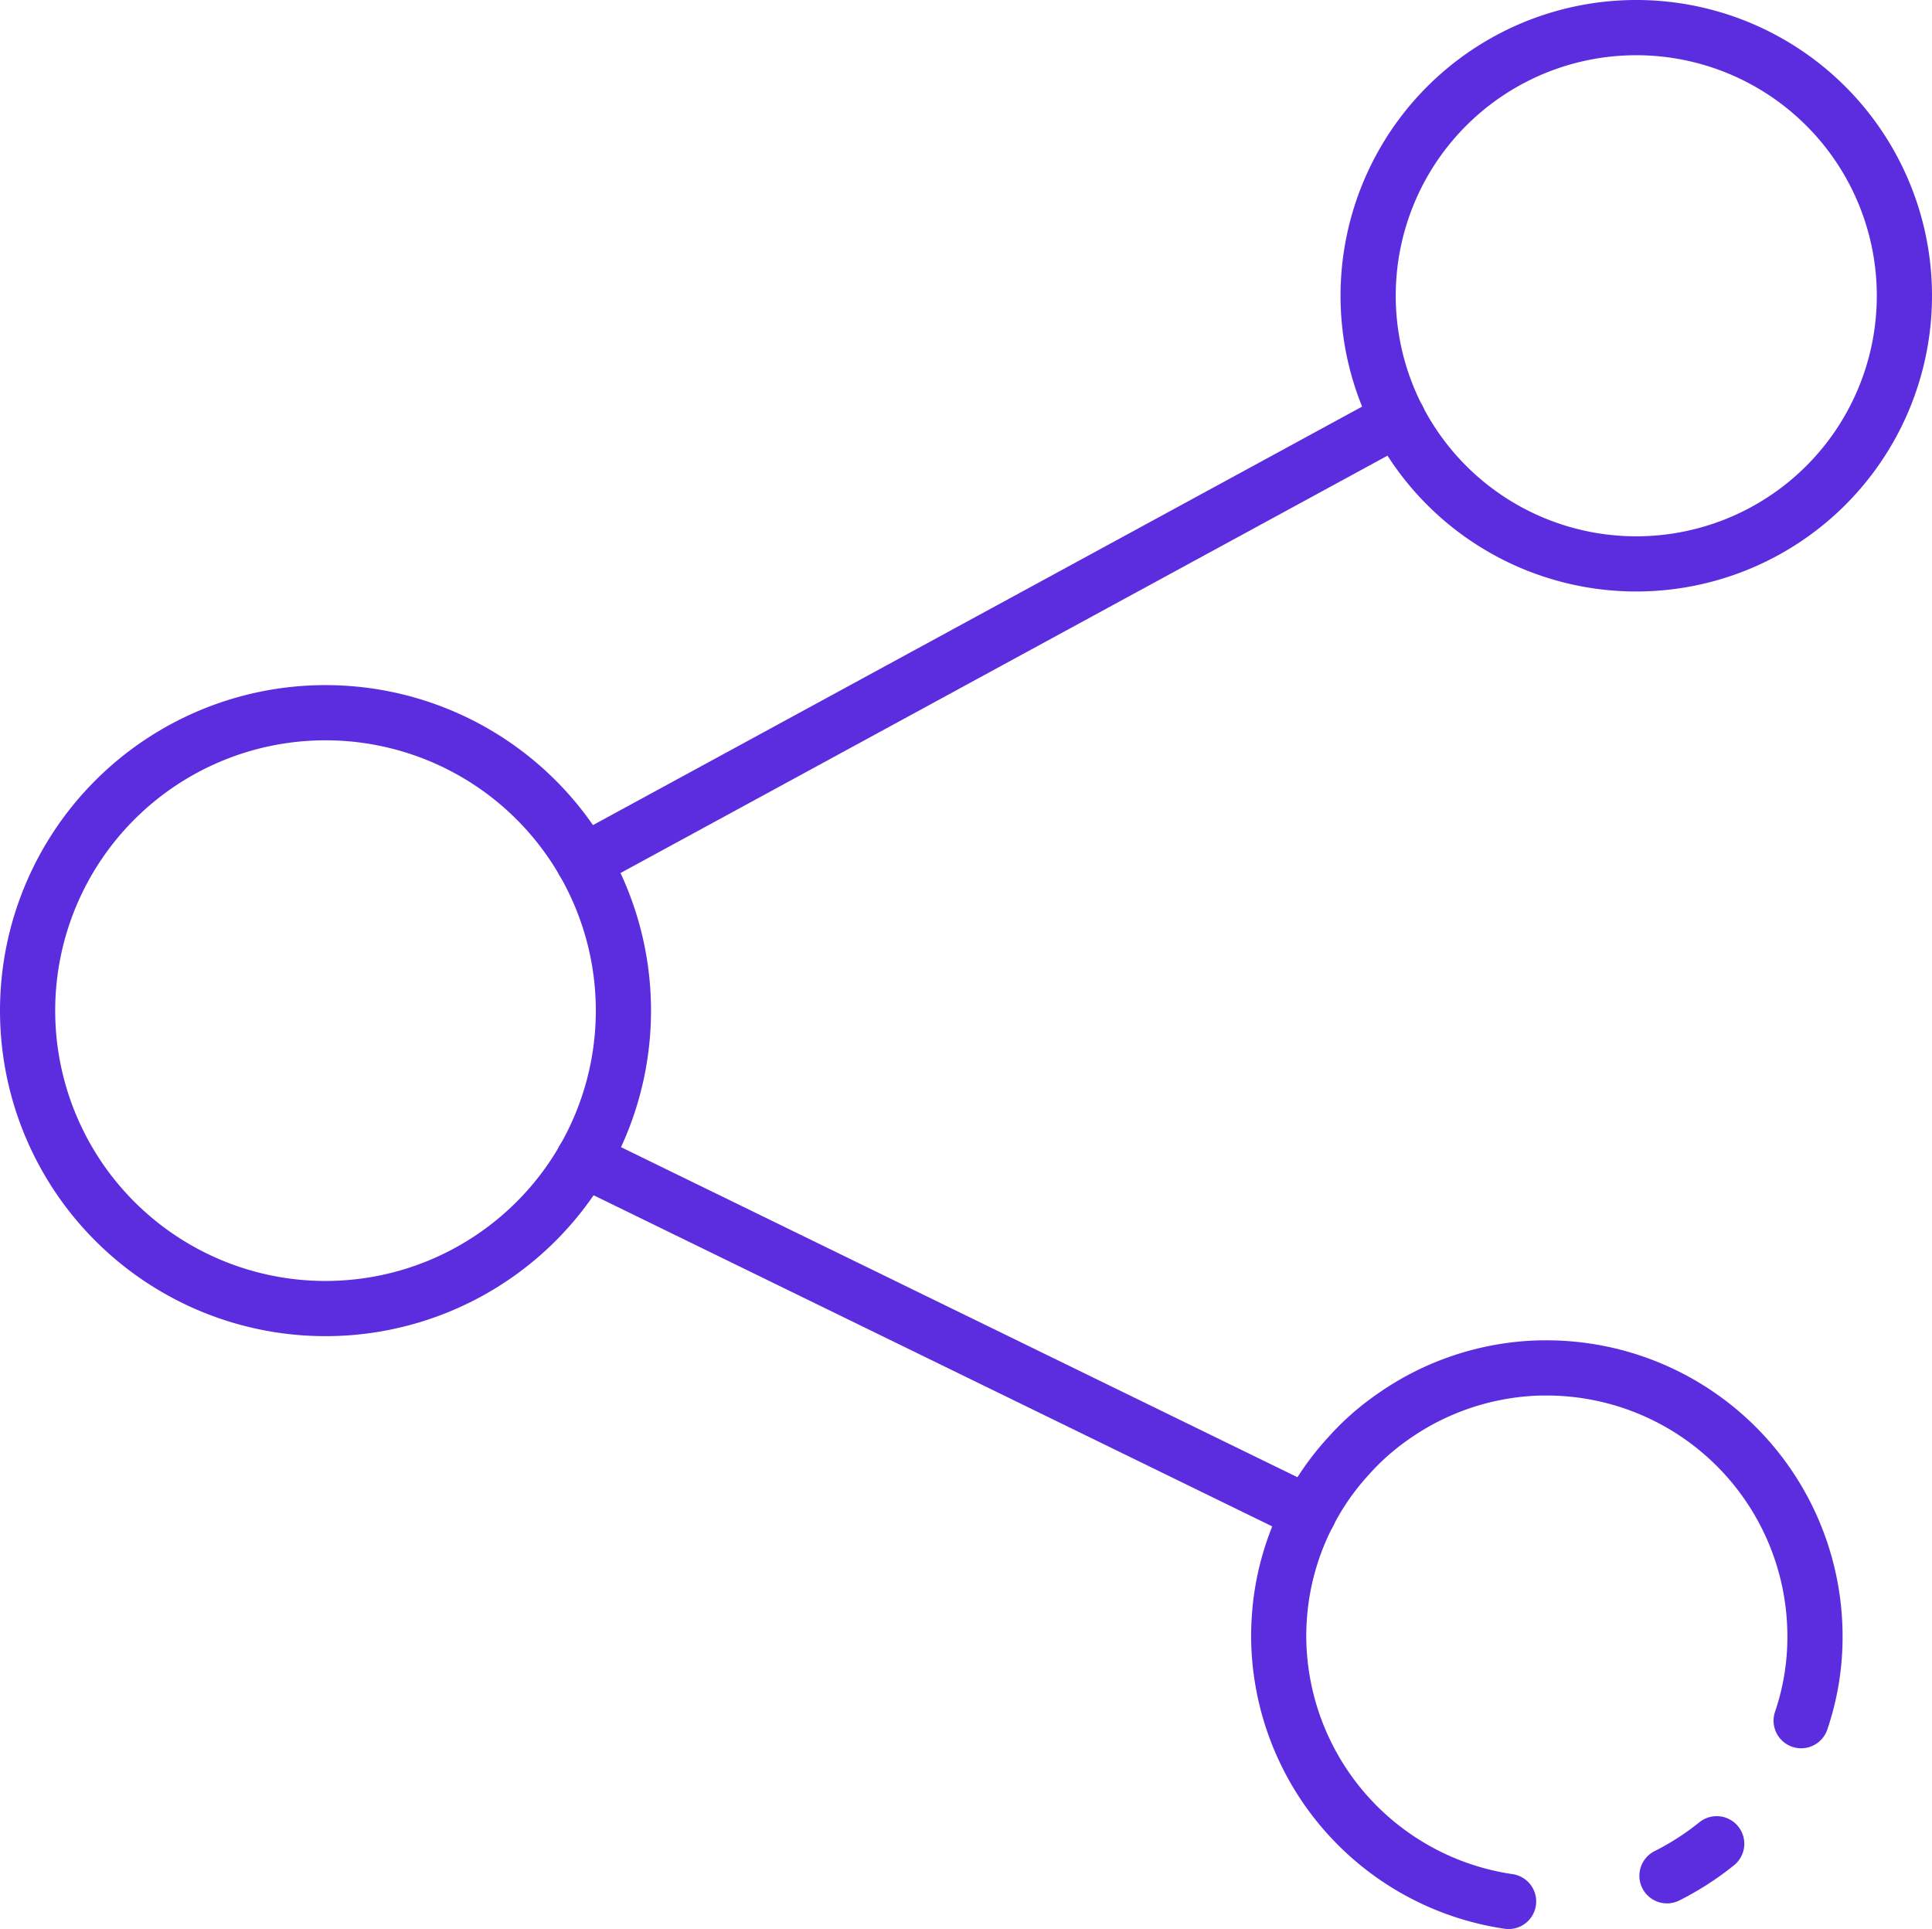
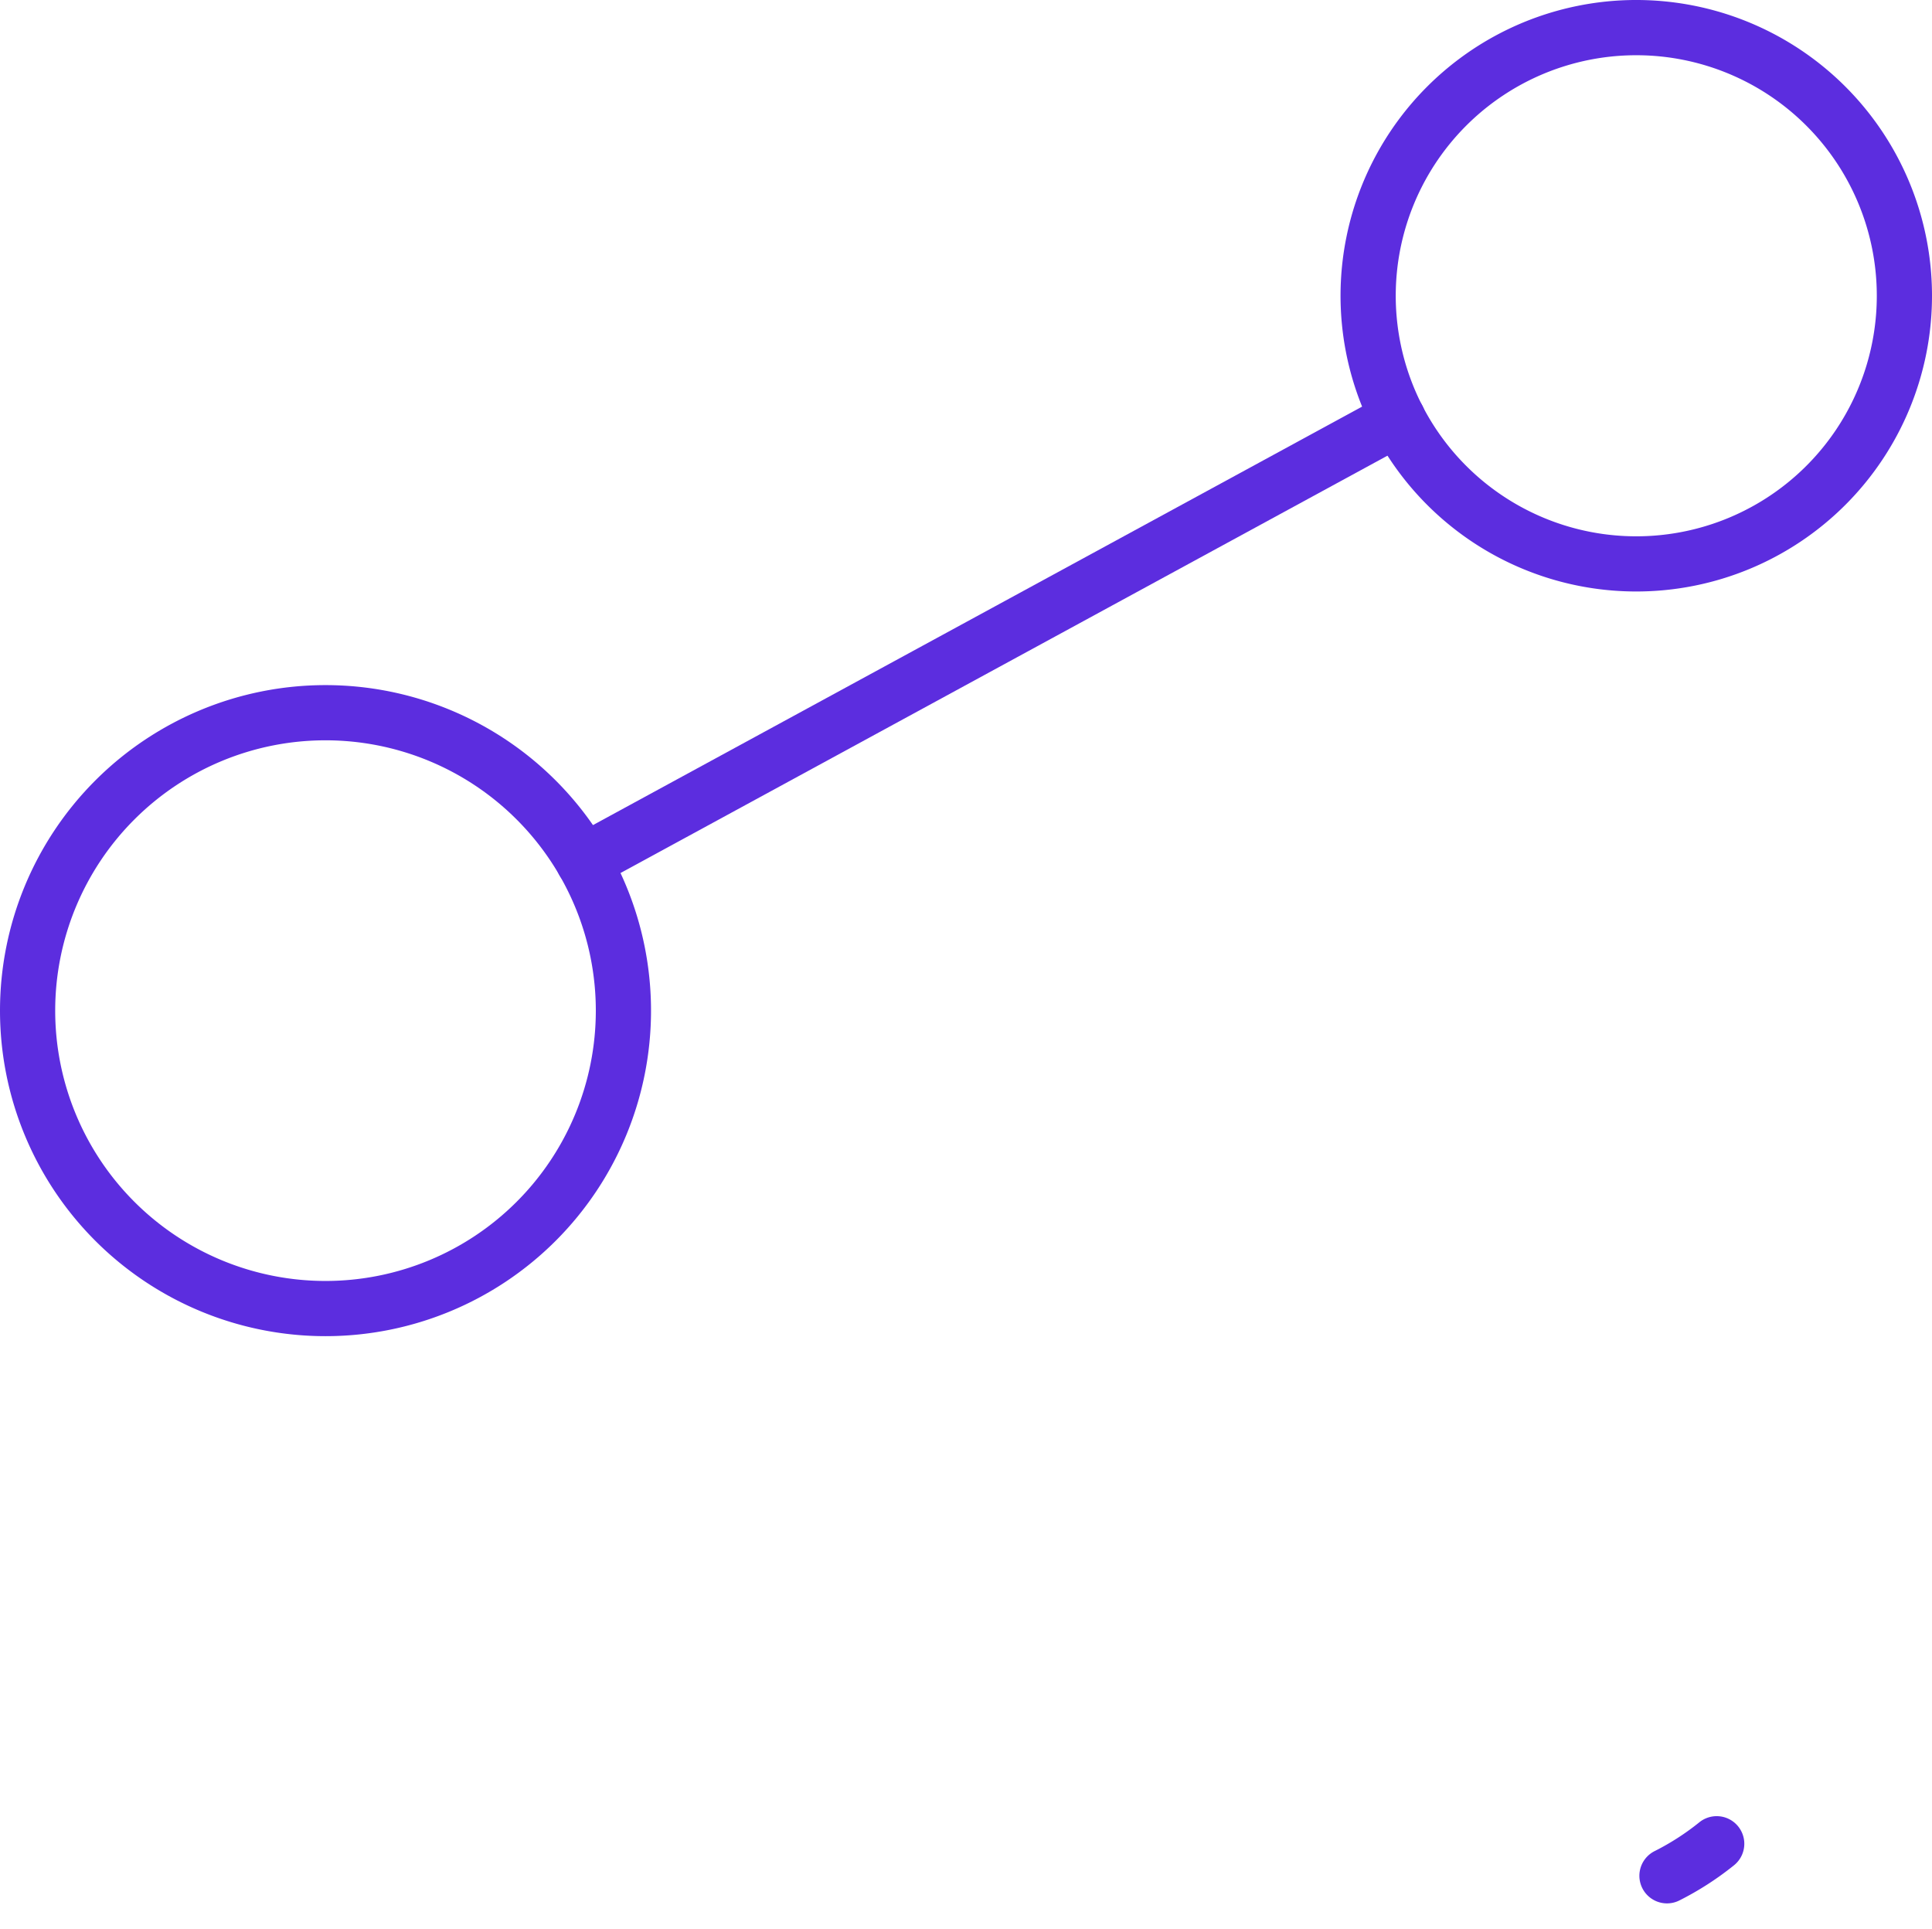
<svg xmlns="http://www.w3.org/2000/svg" width="70.001" height="69.891" viewBox="0 0 70.001 69.891">
  <g transform="translate(-1.999 -1.999)">
    <path d="M13.793,50.409A11.794,11.794,0,1,1,25.587,38.615,11.794,11.794,0,0,1,13.793,50.409Zm0-21.588a9.794,9.794,0,1,0,9.794,9.794,9.794,9.794,0,0,0-9.794-9.794Z" fill="#5c2ddf" />
    <path d="M61.286,23.429A10.715,10.715,0,1,1,72,12.714,10.715,10.715,0,0,1,61.286,23.429ZM61.286,4A8.715,8.715,0,1,0,70,12.714,8.715,8.715,0,0,0,61.286,4Z" fill="#5c2ddf" />
-     <path d="M56.662,71.89a.971.971,0,0,1-.142-.01,10.753,10.753,0,0,1-9.19-10.6,11.347,11.347,0,0,1,.087-1.372,10.635,10.635,0,0,1,1.106-3.54,10.383,10.383,0,0,1,1.591-2.285,9.984,9.984,0,0,1,1.765-1.564,10.68,10.68,0,0,1,5.628-1.948c.172-.01.363-.011.543-.011A10.727,10.727,0,0,1,68.76,61.28a10.409,10.409,0,0,1-.554,3.385,1,1,0,1,1-1.892-.65,8.387,8.387,0,0,0,.446-2.735,8.725,8.725,0,0,0-8.71-8.72c-.138,0-.289,0-.429.008a8.7,8.7,0,0,0-4.592,1.587A8.078,8.078,0,0,0,51.6,55.423a8.4,8.4,0,0,0-1.3,1.863,8.639,8.639,0,0,0-.9,2.874,9.112,9.112,0,0,0-.072,1.12A8.744,8.744,0,0,0,56.8,69.9a1,1,0,0,1-.139,1.99Z" fill="#5c2ddf" />
    <path d="M62.4,70.96a1,1,0,0,1-.448-1.895,9.075,9.075,0,0,0,1.622-1.046,1,1,0,1,1,1.25,1.562,11.136,11.136,0,0,1-1.978,1.273.994.994,0,0,1-.446.106Z" fill="#5c2ddf" />
-     <path d="M23.14,34.218a1,1,0,0,1-.479-1.878L52.173,16.284a1,1,0,1,1,.956,1.757L23.617,34.1A1,1,0,0,1,23.14,34.218Z" fill="#5c2ddf" />
-     <path d="M49.412,57.83a1.009,1.009,0,0,1-.438-.1L22.7,44.911a1,1,0,0,1,.877-1.8l26.274,12.82a1,1,0,0,1-.439,1.9Z" fill="#5c2ddf" />
+     <path d="M23.14,34.218a1,1,0,0,1-.479-1.878L52.173,16.284a1,1,0,1,1,.956,1.757L23.617,34.1Z" fill="#5c2ddf" />
  </g>
</svg>